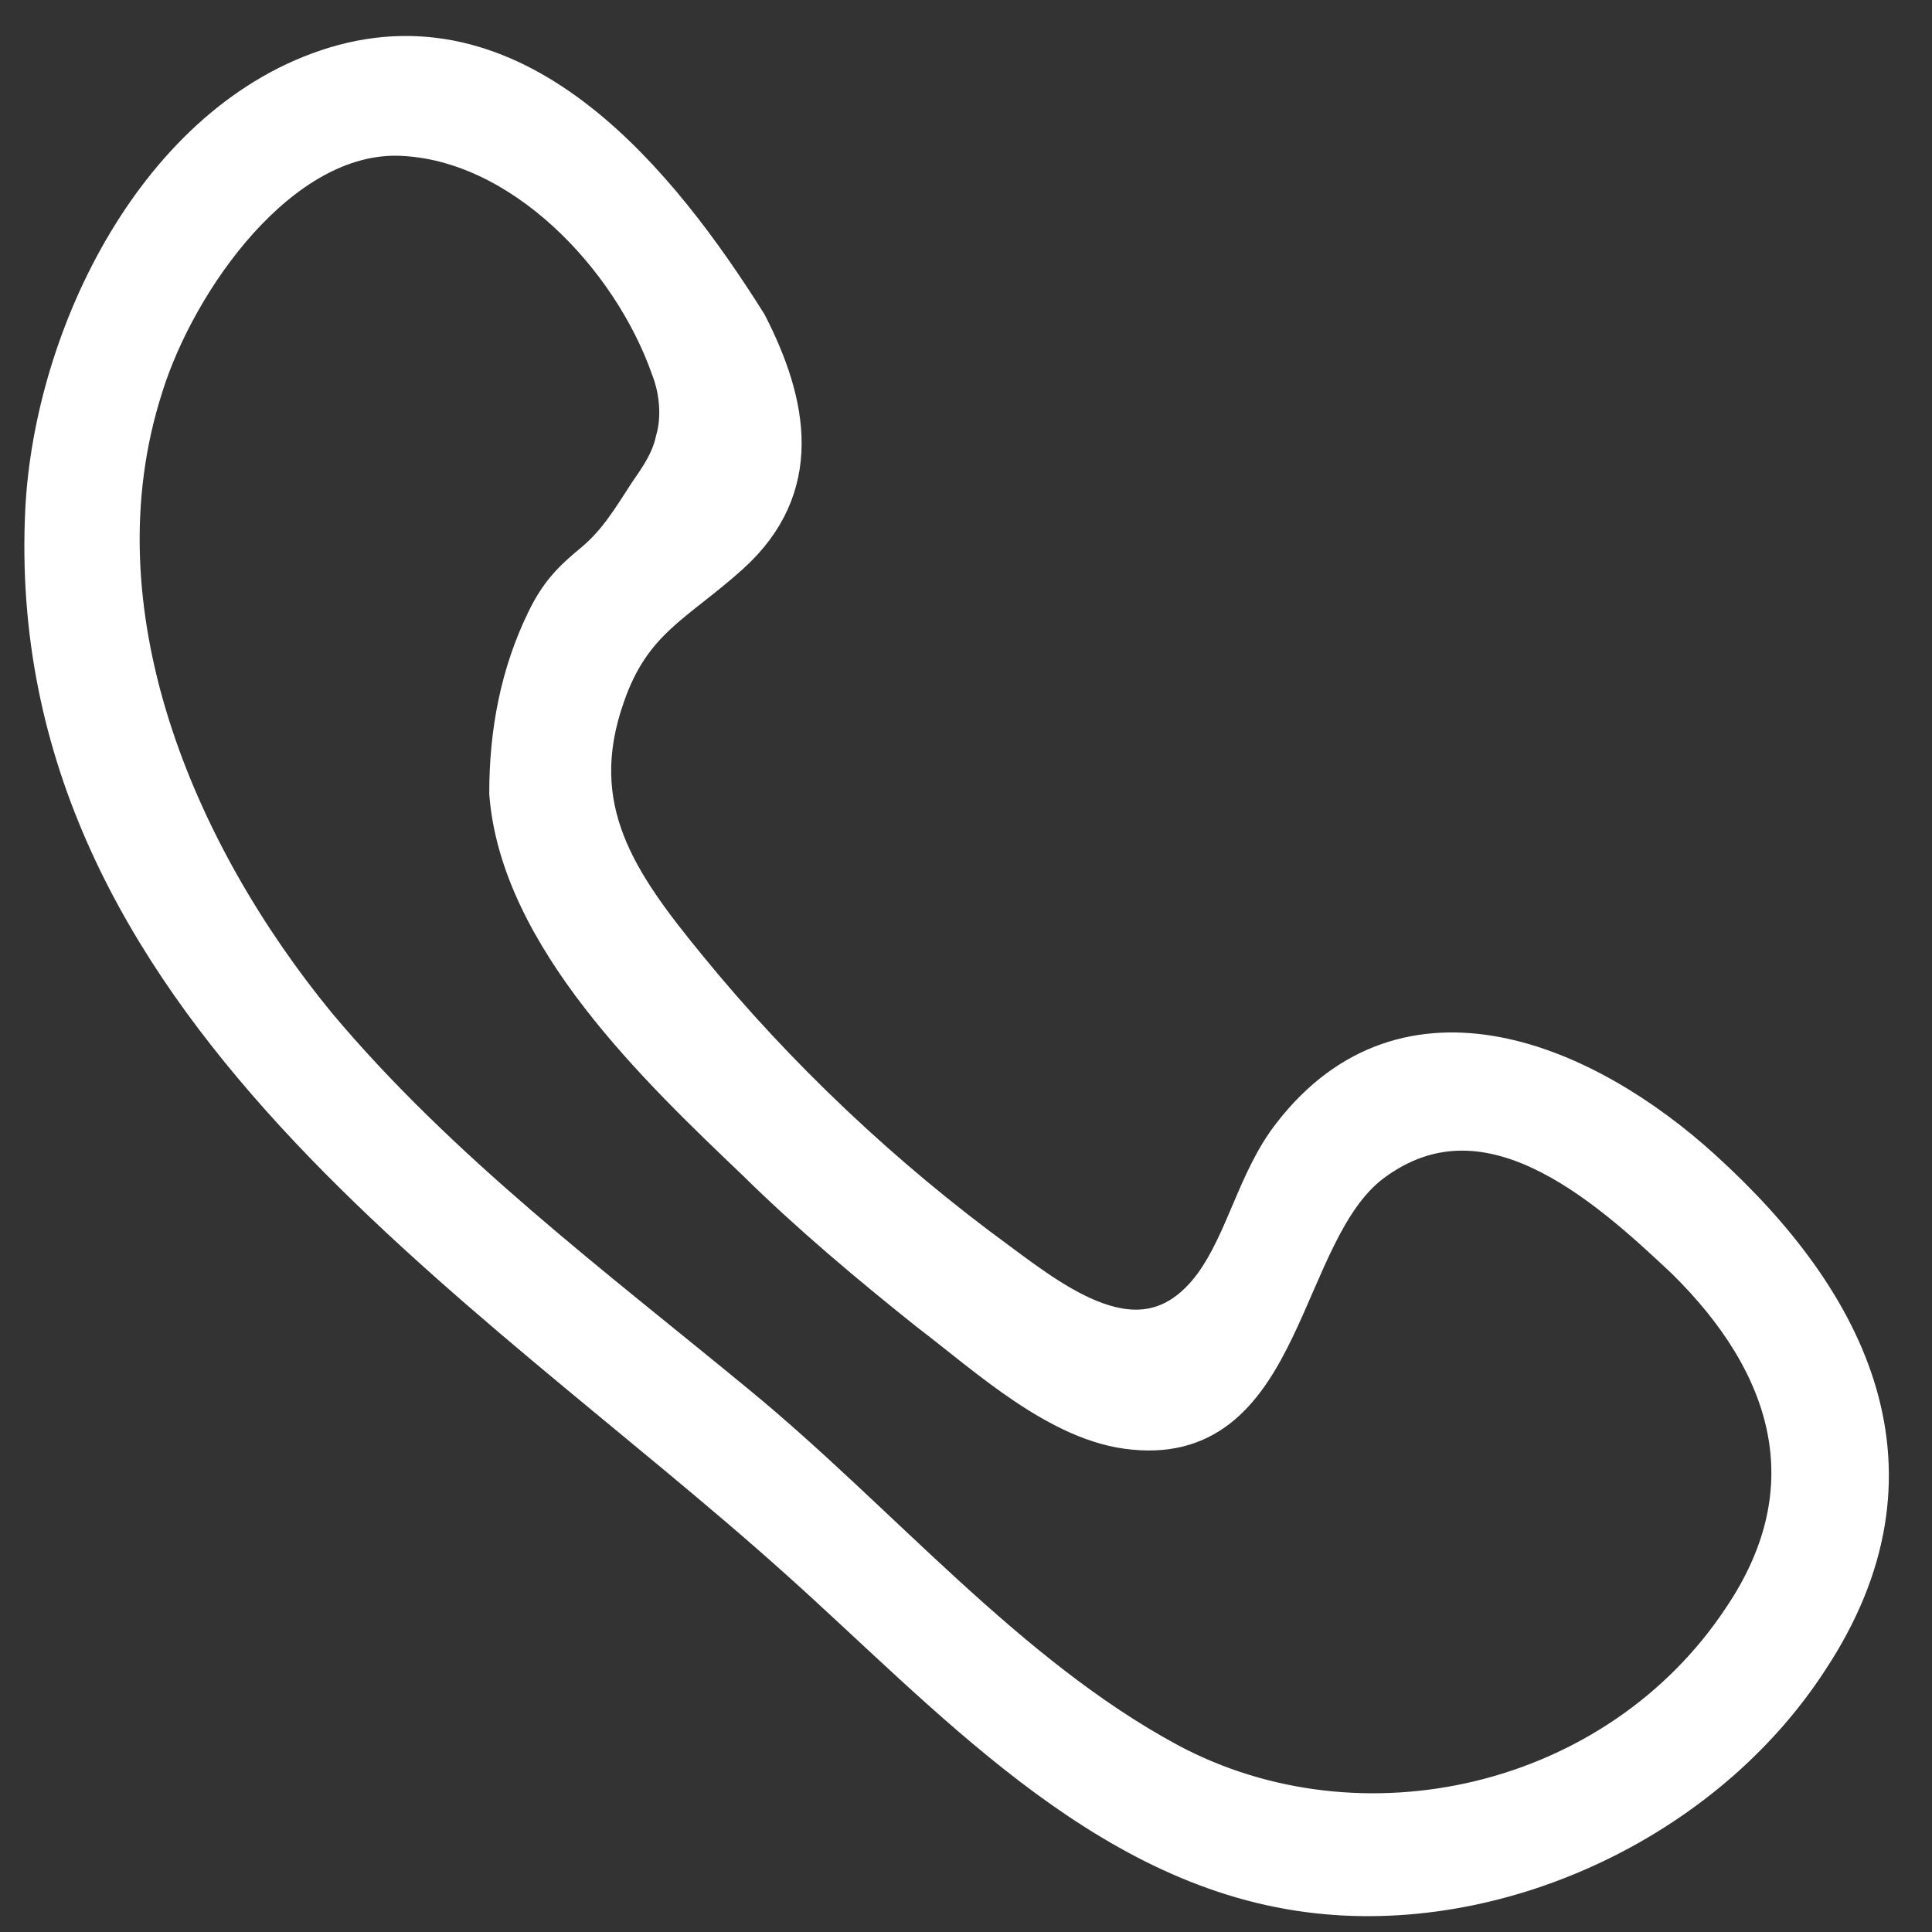
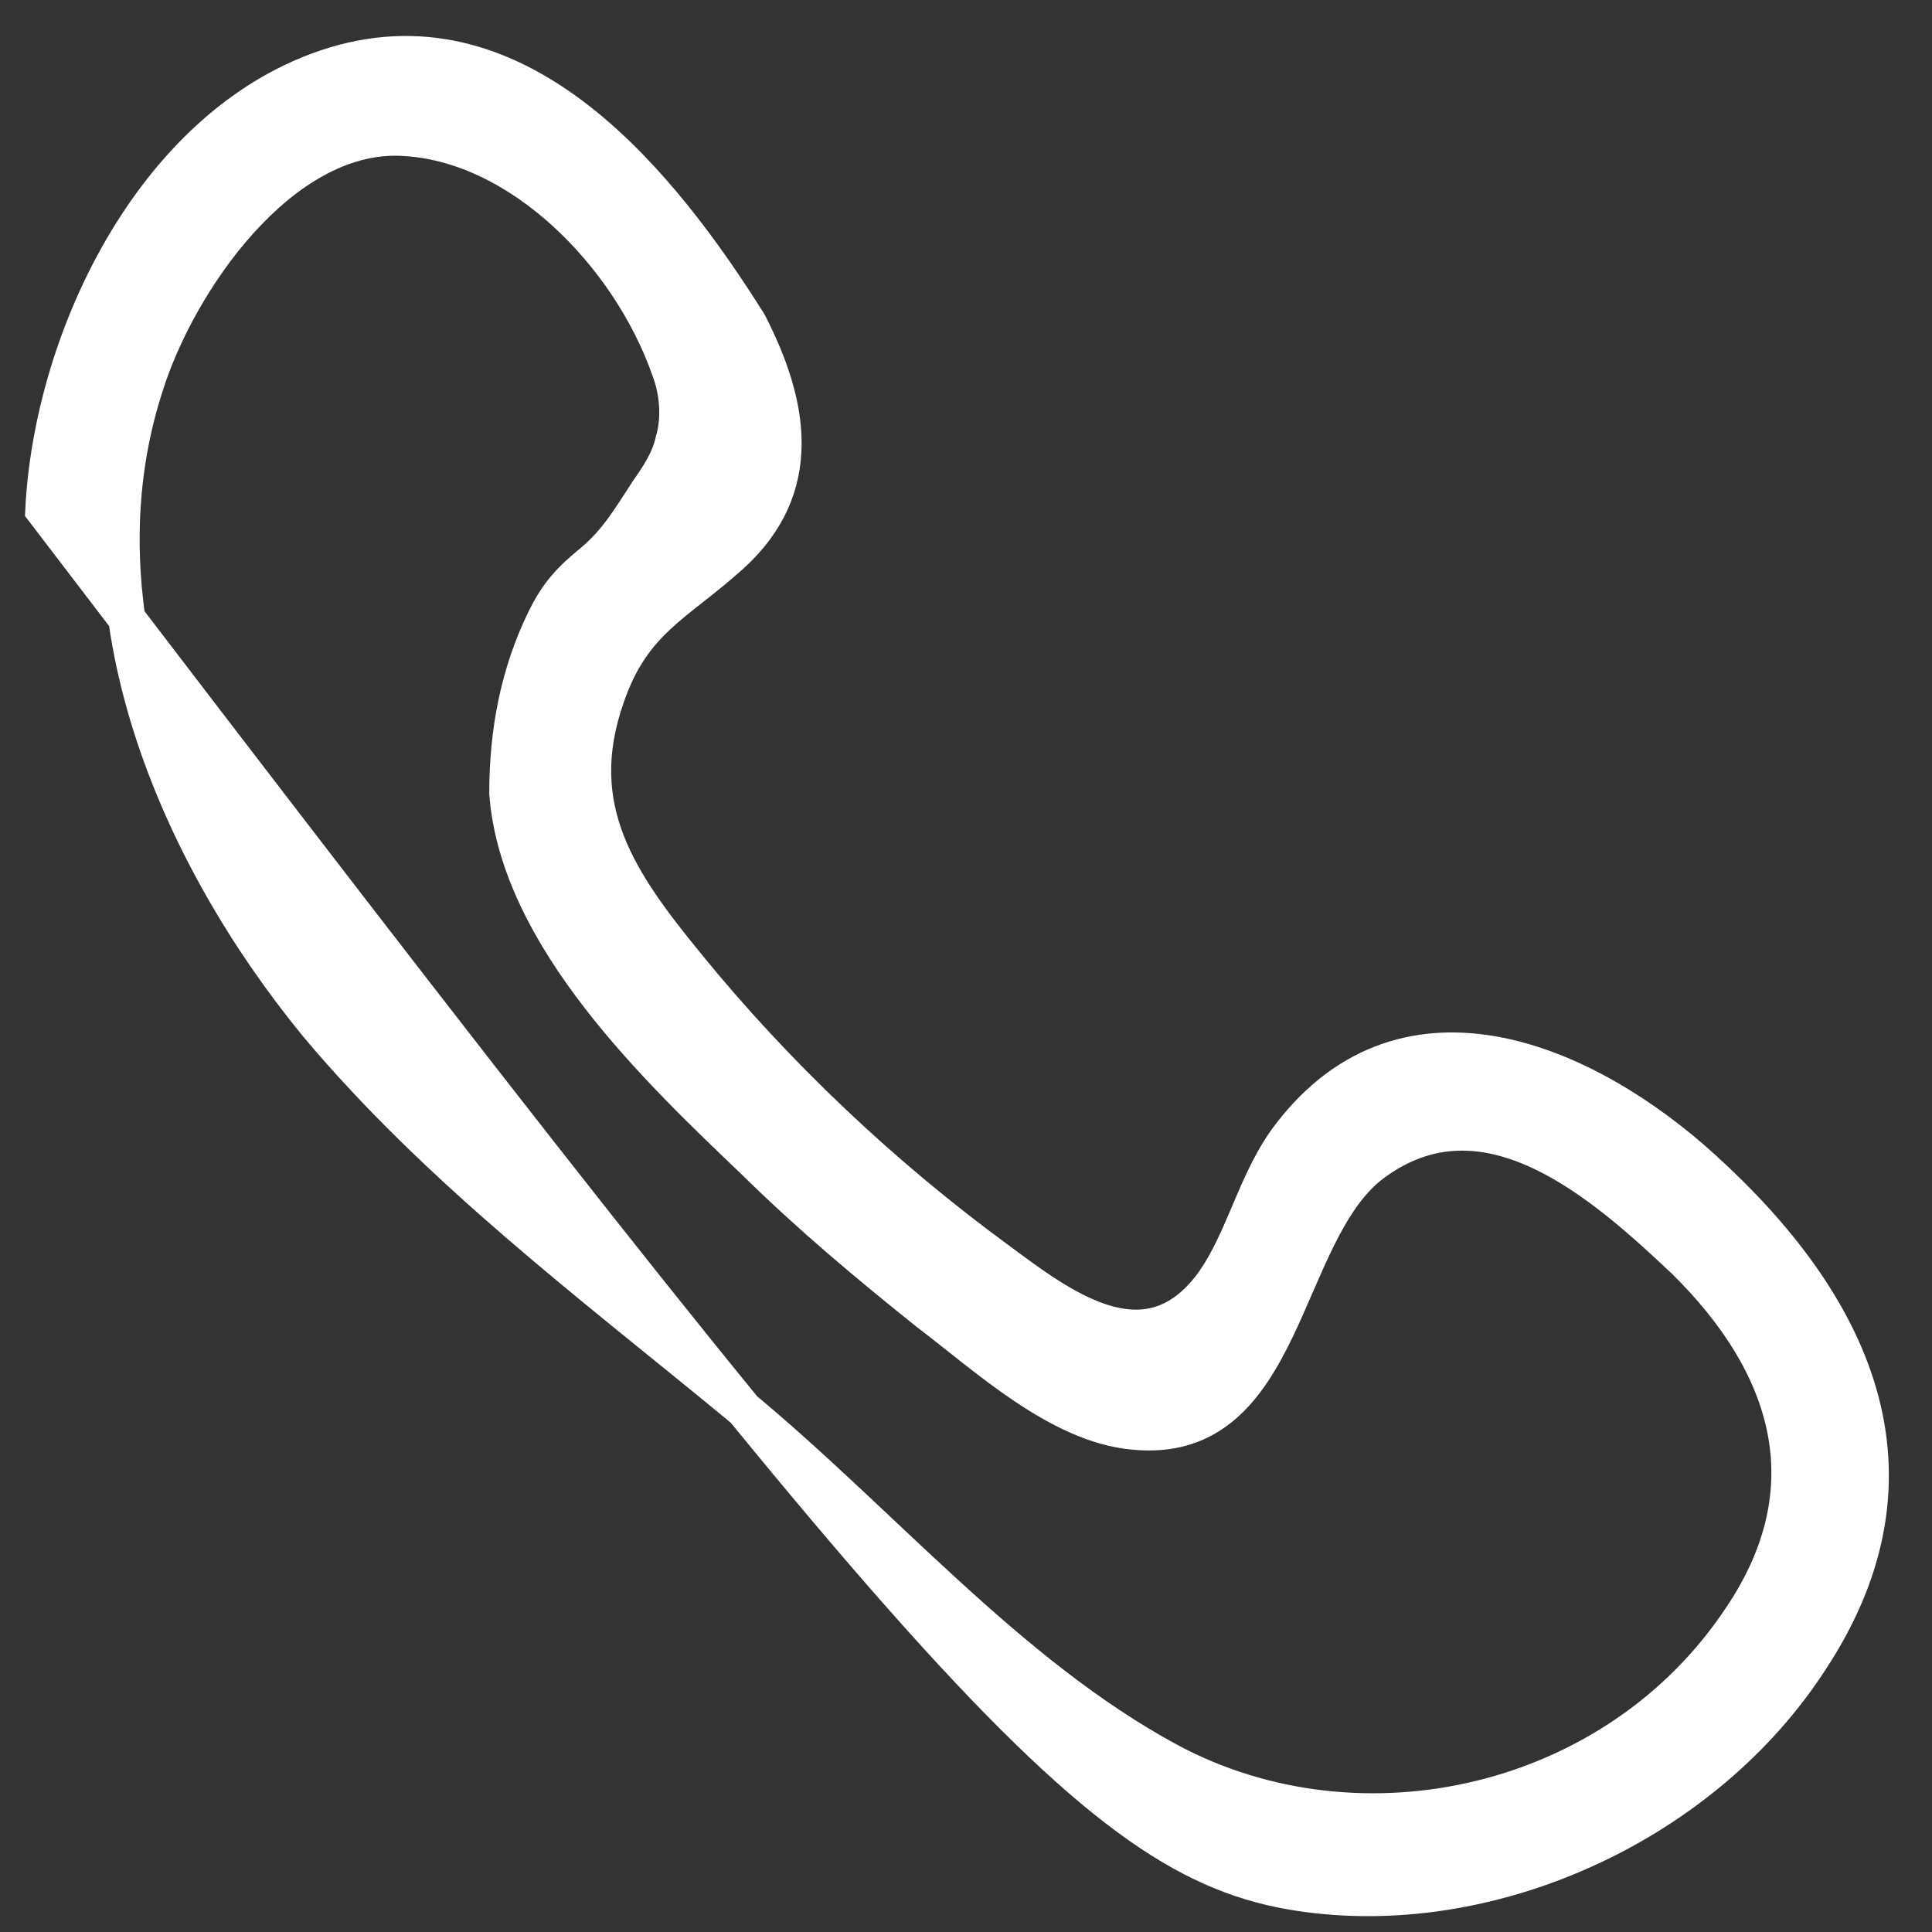
<svg xmlns="http://www.w3.org/2000/svg" width="26" height="26" viewBox="0 0 26 26" fill="none">
  <rect x="0" y="0" width="26" height="26" fill="#333333" stroke="none" />
-   <path id="Vector" d="M22.91 15.722C21.349 14.302 18.935 13.243 17.374 15.269C16.902 15.873 16.755 16.689 16.313 17.294C15.43 18.472 14.282 17.596 13.428 16.961C11.897 15.842 10.453 14.482 9.247 13C8.333 11.882 7.627 10.884 8.157 9.373C8.51 8.345 9.099 8.133 9.835 7.468C10.836 6.561 10.63 5.443 10.071 4.354C8.893 2.481 7.01 0.123 4.507 0.879C2.121 1.604 0.709 4.506 0.59 6.864C0.267 13.485 6.509 17.203 10.72 20.981C12.751 22.795 14.812 25.122 17.61 25.485C20.142 25.818 22.94 24.518 24.352 22.342C26.031 19.803 24.912 17.536 22.91 15.722ZM23.44 21.768C21.762 24.307 18.317 25.093 15.726 23.702C13.546 22.524 11.838 20.468 9.924 18.896C7.98 17.294 5.919 15.753 4.271 13.788C2.387 11.49 0.973 8.226 1.945 5.204C2.387 3.783 3.771 1.787 5.39 1.847C7.01 1.908 8.482 3.449 9.012 4.96C9.129 5.262 9.159 5.625 9.071 5.927C9.012 6.199 8.865 6.411 8.718 6.623C8.482 6.985 8.306 7.288 7.982 7.56C7.687 7.802 7.51 7.983 7.334 8.347C6.981 9.072 6.834 9.858 6.834 10.674C6.981 12.608 8.865 14.393 10.161 15.631C10.897 16.356 11.692 17.022 12.487 17.657C13.282 18.261 14.254 19.168 15.254 19.259C17.316 19.47 17.227 16.598 18.463 15.662C19.994 14.513 21.585 15.934 22.674 16.962C24.088 18.352 24.618 20.015 23.44 21.768Z" fill="white" stroke="white" stroke-width="0.5" />
+   <path id="Vector" d="M22.91 15.722C21.349 14.302 18.935 13.243 17.374 15.269C16.902 15.873 16.755 16.689 16.313 17.294C15.43 18.472 14.282 17.596 13.428 16.961C11.897 15.842 10.453 14.482 9.247 13C8.333 11.882 7.627 10.884 8.157 9.373C8.51 8.345 9.099 8.133 9.835 7.468C10.836 6.561 10.63 5.443 10.071 4.354C8.893 2.481 7.01 0.123 4.507 0.879C2.121 1.604 0.709 4.506 0.59 6.864C12.751 22.795 14.812 25.122 17.61 25.485C20.142 25.818 22.94 24.518 24.352 22.342C26.031 19.803 24.912 17.536 22.91 15.722ZM23.44 21.768C21.762 24.307 18.317 25.093 15.726 23.702C13.546 22.524 11.838 20.468 9.924 18.896C7.98 17.294 5.919 15.753 4.271 13.788C2.387 11.49 0.973 8.226 1.945 5.204C2.387 3.783 3.771 1.787 5.39 1.847C7.01 1.908 8.482 3.449 9.012 4.96C9.129 5.262 9.159 5.625 9.071 5.927C9.012 6.199 8.865 6.411 8.718 6.623C8.482 6.985 8.306 7.288 7.982 7.56C7.687 7.802 7.51 7.983 7.334 8.347C6.981 9.072 6.834 9.858 6.834 10.674C6.981 12.608 8.865 14.393 10.161 15.631C10.897 16.356 11.692 17.022 12.487 17.657C13.282 18.261 14.254 19.168 15.254 19.259C17.316 19.47 17.227 16.598 18.463 15.662C19.994 14.513 21.585 15.934 22.674 16.962C24.088 18.352 24.618 20.015 23.44 21.768Z" fill="white" stroke="white" stroke-width="0.5" />
</svg>